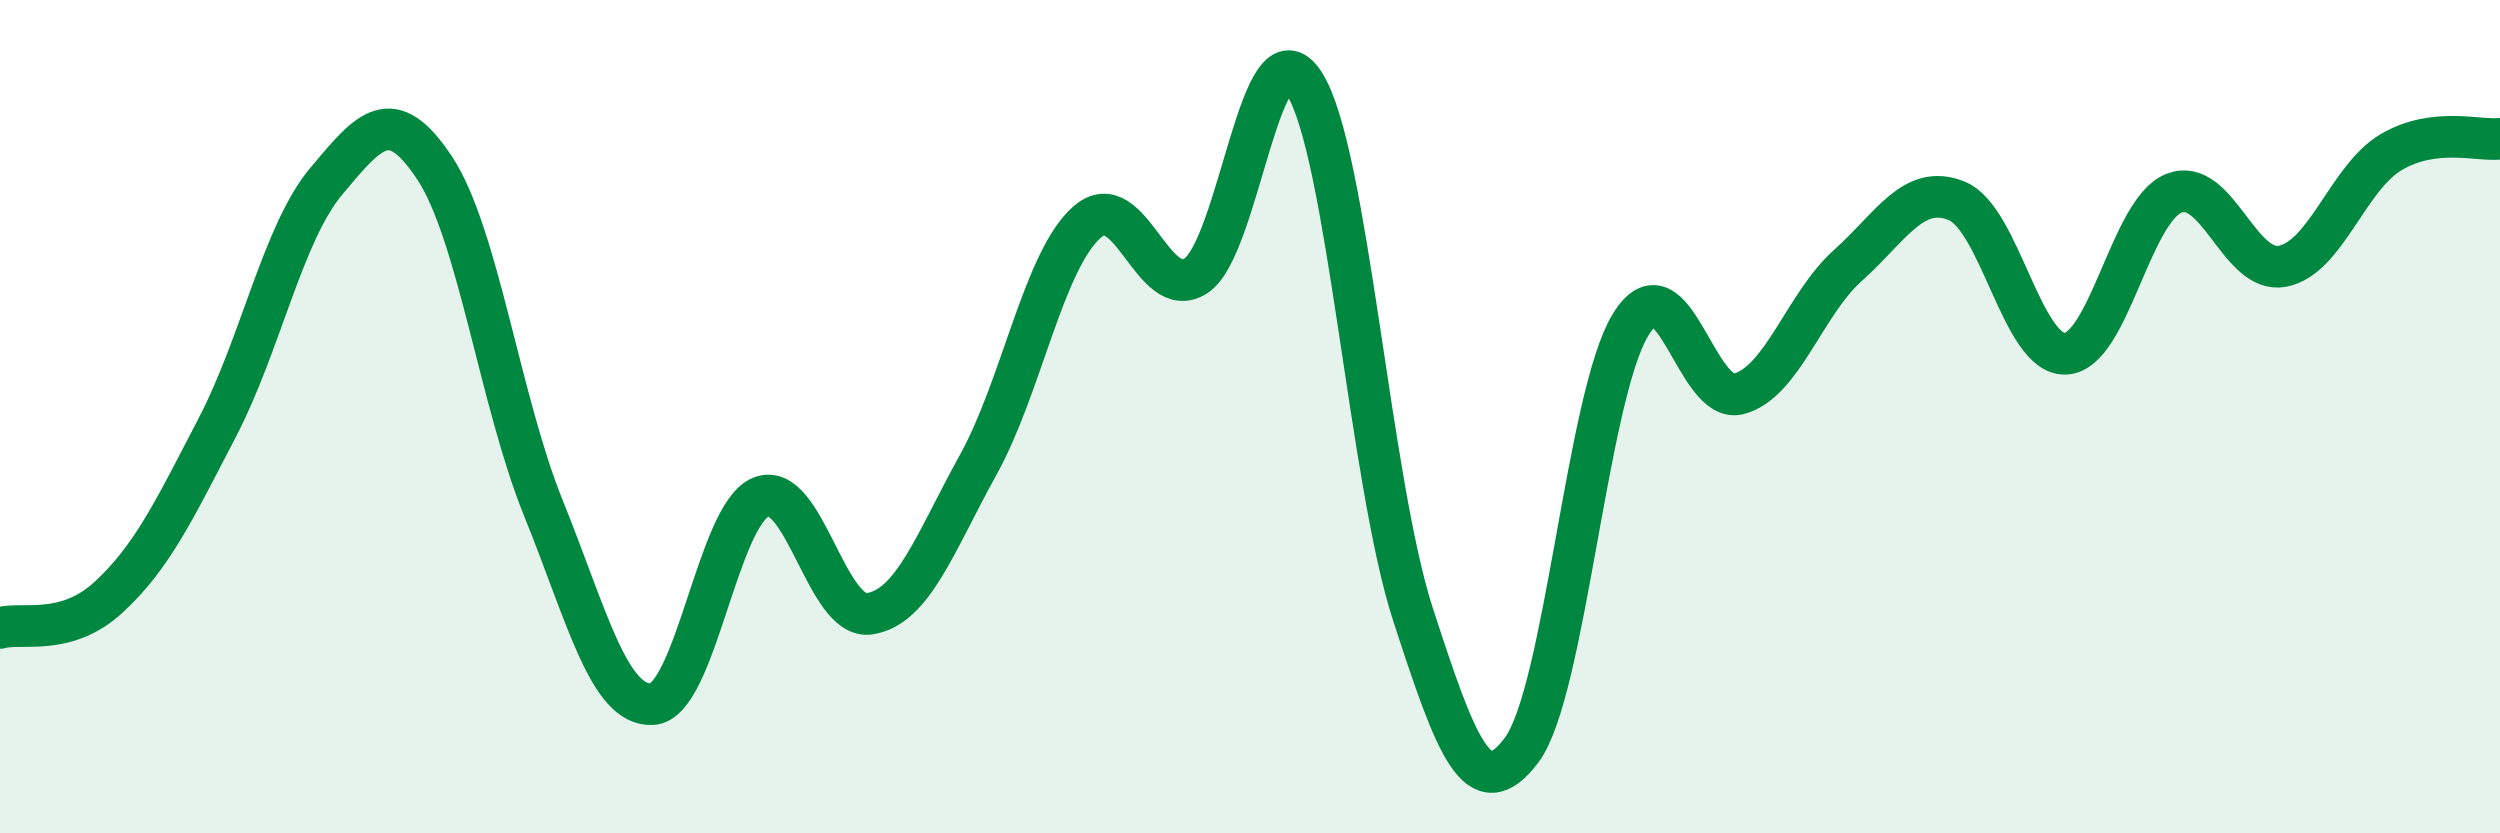
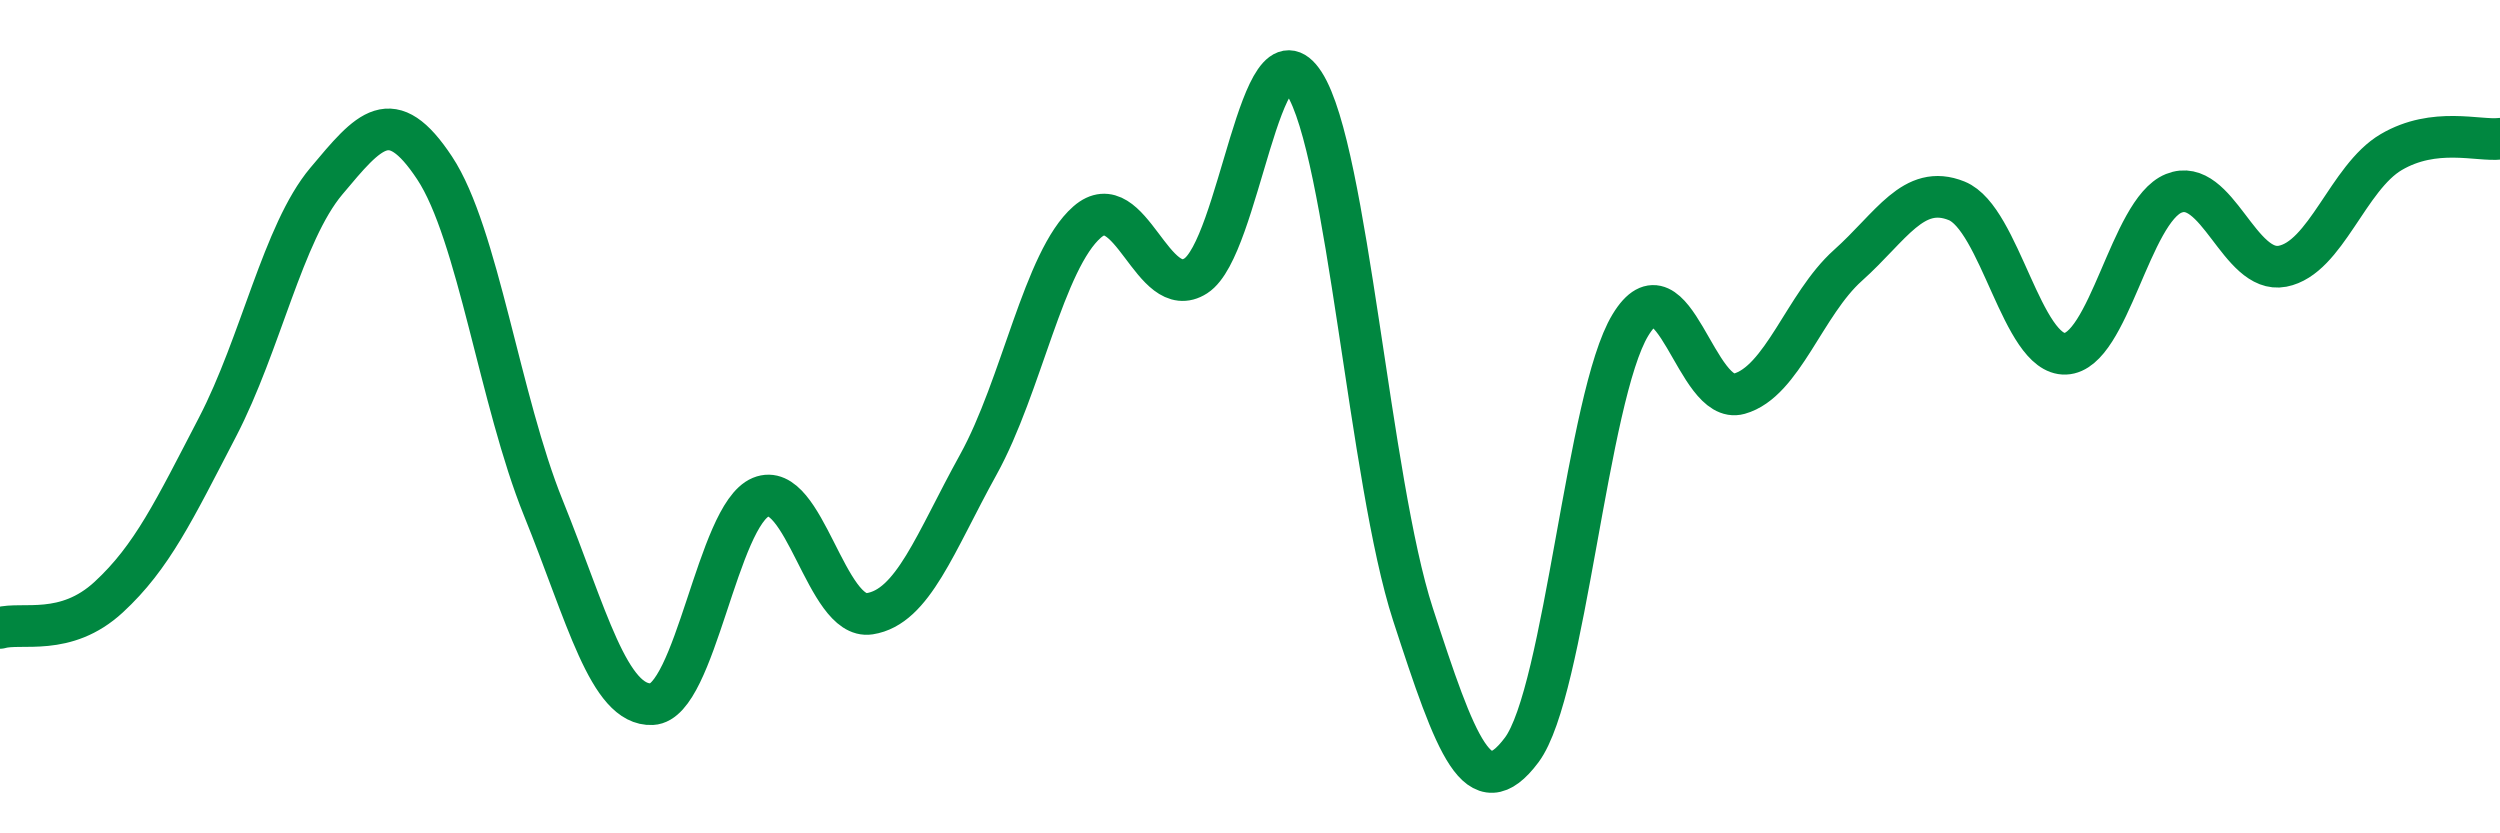
<svg xmlns="http://www.w3.org/2000/svg" width="60" height="20" viewBox="0 0 60 20">
-   <path d="M 0,15.07 C 0.52,14.92 1.57,15.29 2.61,14.33 C 3.65,13.37 4.18,12.25 5.22,10.25 C 6.26,8.25 6.79,5.59 7.83,4.35 C 8.87,3.11 9.39,2.46 10.43,4.03 C 11.47,5.6 12,9.62 13.04,12.19 C 14.08,14.76 14.61,16.95 15.65,16.9 C 16.69,16.85 17.22,12.36 18.26,11.93 C 19.3,11.5 19.83,14.89 20.87,14.73 C 21.91,14.57 22.44,13.03 23.48,11.15 C 24.52,9.27 25.05,6.24 26.09,5.33 C 27.13,4.42 27.66,7.29 28.7,6.62 C 29.74,5.95 30.26,0.38 31.3,2 C 32.34,3.62 32.87,11.54 33.91,14.74 C 34.95,17.94 35.48,19.39 36.52,18 C 37.56,16.61 38.09,9.51 39.13,7.8 C 40.17,6.09 40.7,9.74 41.74,9.45 C 42.78,9.16 43.31,7.3 44.35,6.37 C 45.39,5.44 45.92,4.4 46.96,4.82 C 48,5.24 48.53,8.53 49.57,8.49 C 50.61,8.45 51.13,5.06 52.17,4.64 C 53.21,4.22 53.74,6.59 54.78,6.39 C 55.82,6.19 56.35,4.26 57.39,3.65 C 58.43,3.04 59.48,3.39 60,3.33L60 20L0 20Z" fill="#008740" opacity="0.1" stroke-linecap="round" stroke-linejoin="round" />
  <path d="M 0,15.07 C 0.52,14.92 1.57,15.29 2.61,14.33 C 3.65,13.37 4.18,12.25 5.22,10.25 C 6.26,8.25 6.79,5.59 7.83,4.35 C 8.87,3.11 9.39,2.46 10.43,4.03 C 11.47,5.6 12,9.62 13.04,12.19 C 14.08,14.76 14.61,16.95 15.65,16.9 C 16.69,16.85 17.22,12.36 18.26,11.93 C 19.3,11.5 19.83,14.89 20.87,14.73 C 21.91,14.57 22.44,13.03 23.48,11.15 C 24.52,9.27 25.05,6.24 26.09,5.33 C 27.13,4.42 27.66,7.29 28.7,6.62 C 29.74,5.95 30.26,0.38 31.3,2 C 32.34,3.62 32.87,11.54 33.91,14.74 C 34.95,17.94 35.48,19.39 36.52,18 C 37.56,16.61 38.09,9.51 39.13,7.8 C 40.17,6.09 40.7,9.74 41.74,9.45 C 42.78,9.16 43.31,7.3 44.35,6.37 C 45.39,5.44 45.92,4.4 46.96,4.82 C 48,5.24 48.53,8.53 49.57,8.49 C 50.61,8.45 51.13,5.06 52.17,4.64 C 53.21,4.22 53.74,6.59 54.78,6.39 C 55.82,6.19 56.35,4.26 57.39,3.65 C 58.43,3.04 59.48,3.39 60,3.33" stroke="#008740" stroke-width="1" fill="none" stroke-linecap="round" stroke-linejoin="round" />
</svg>